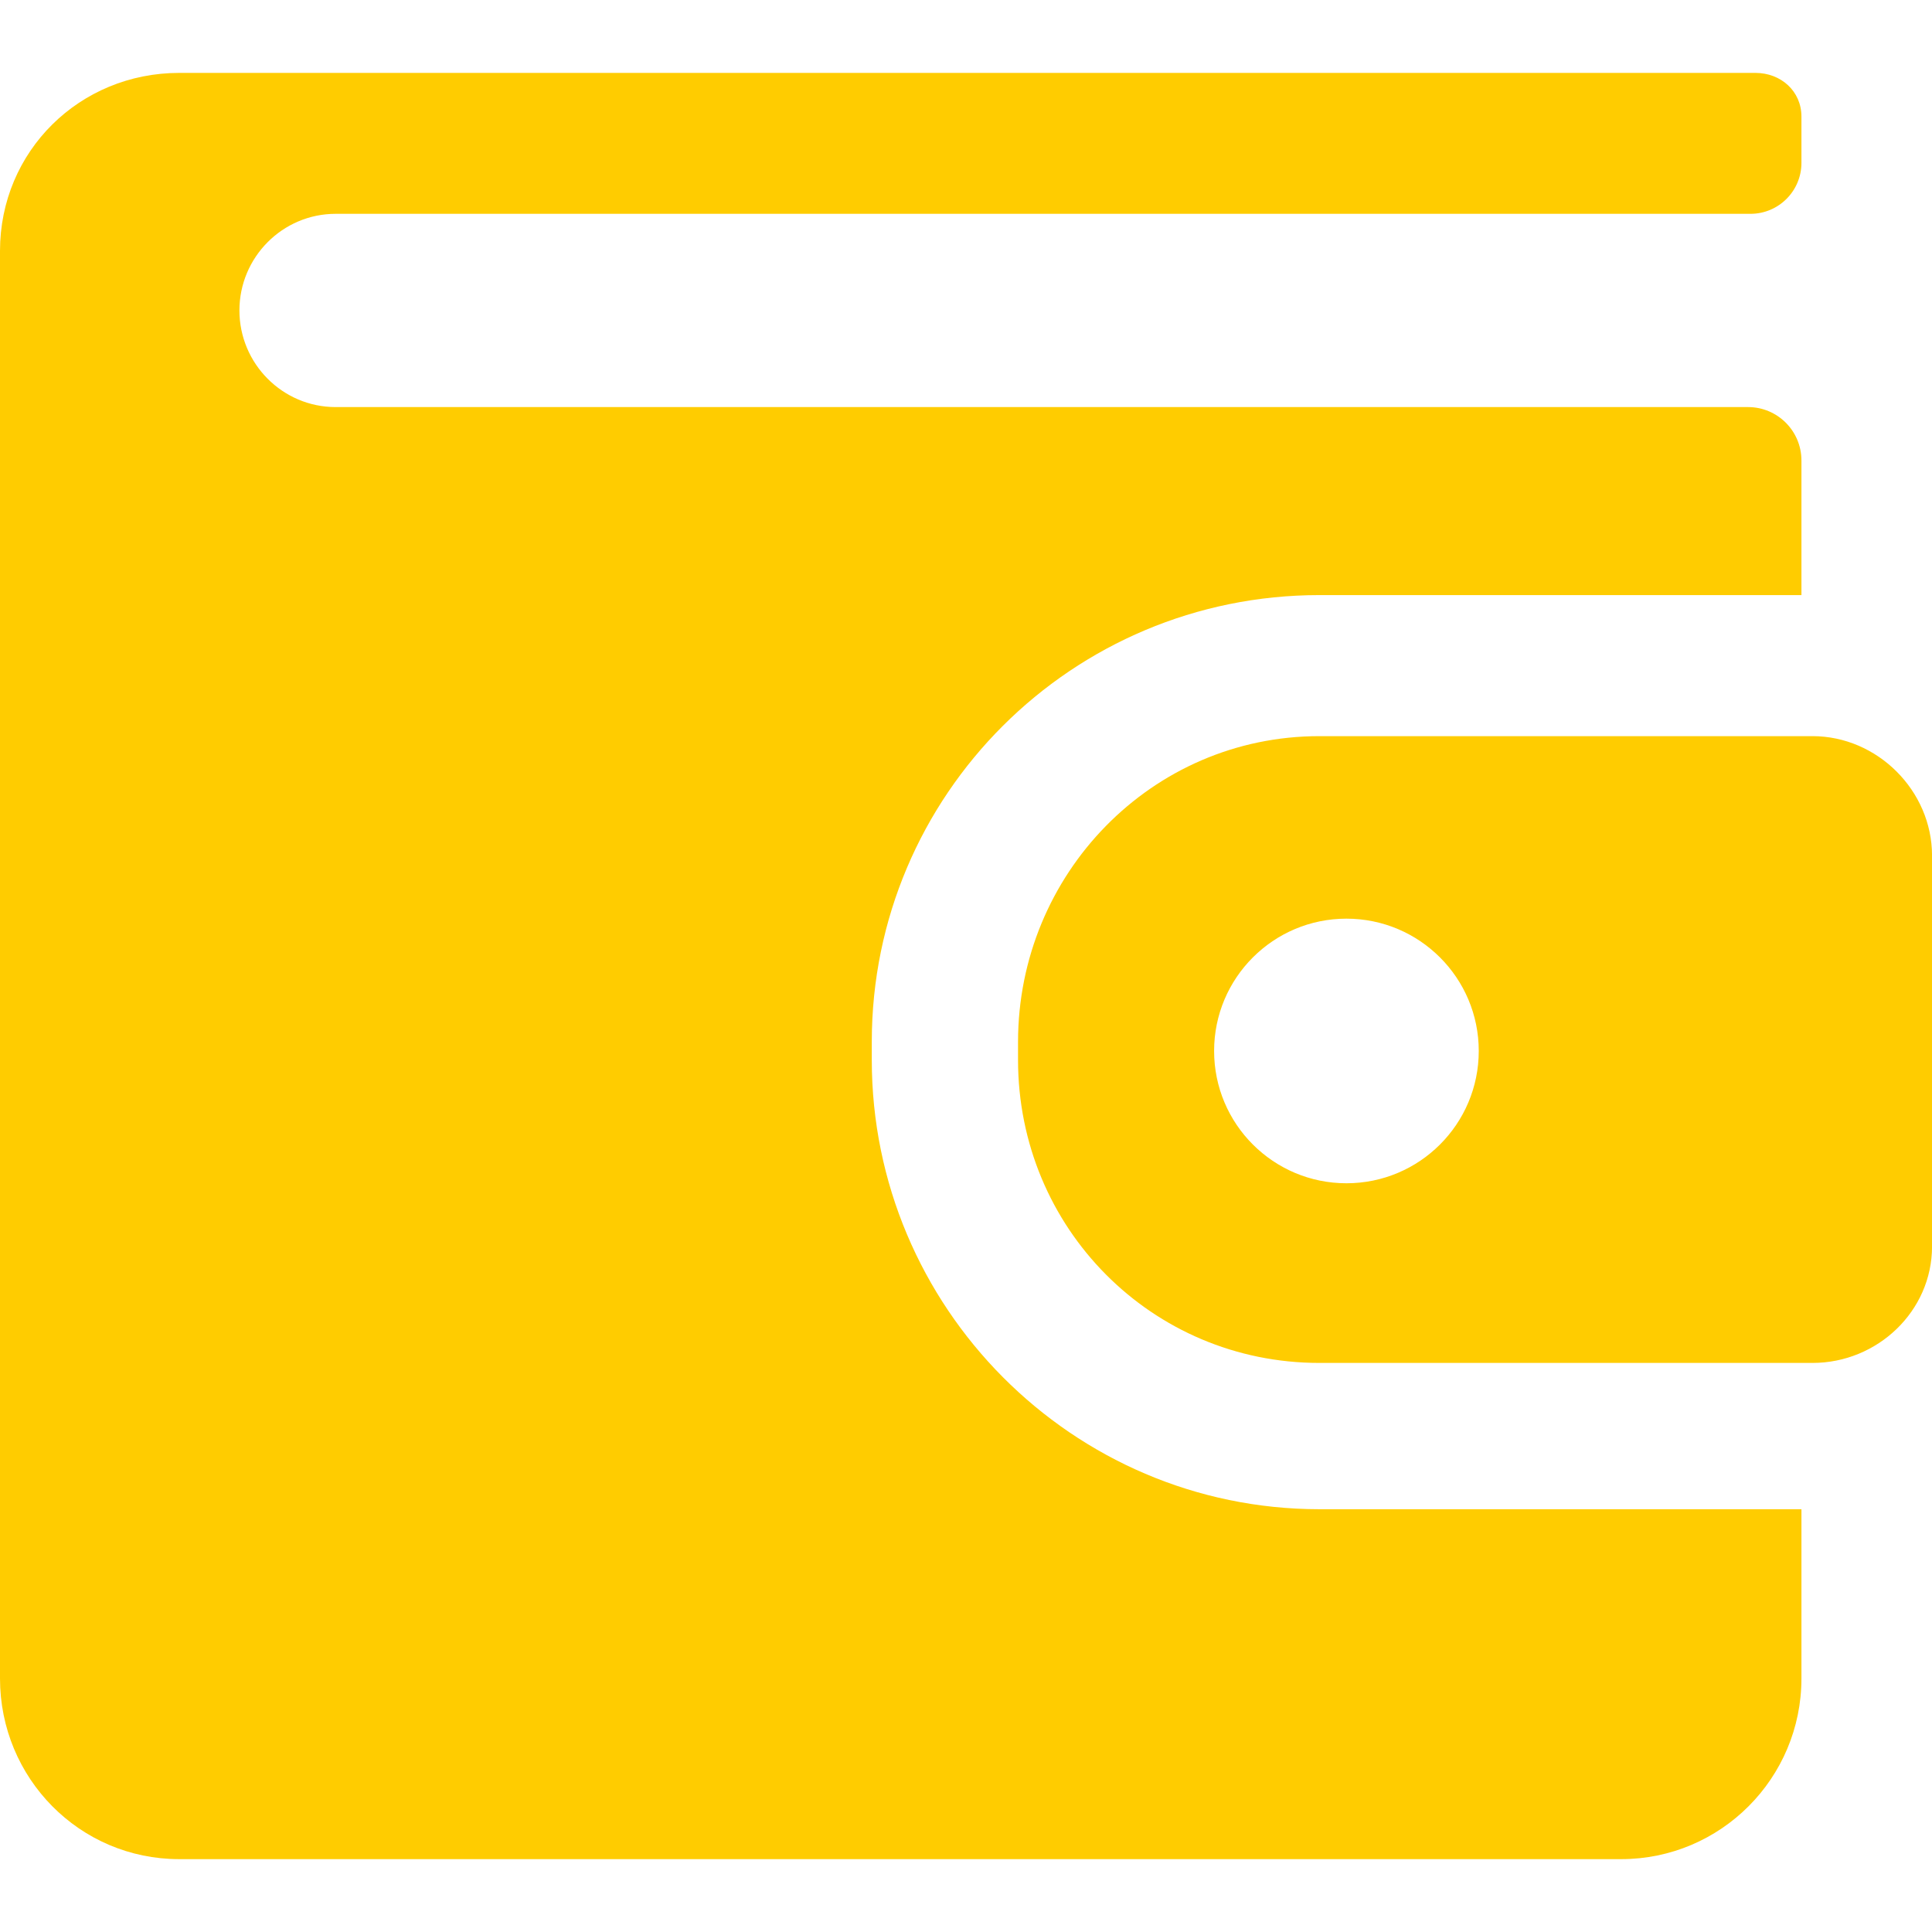
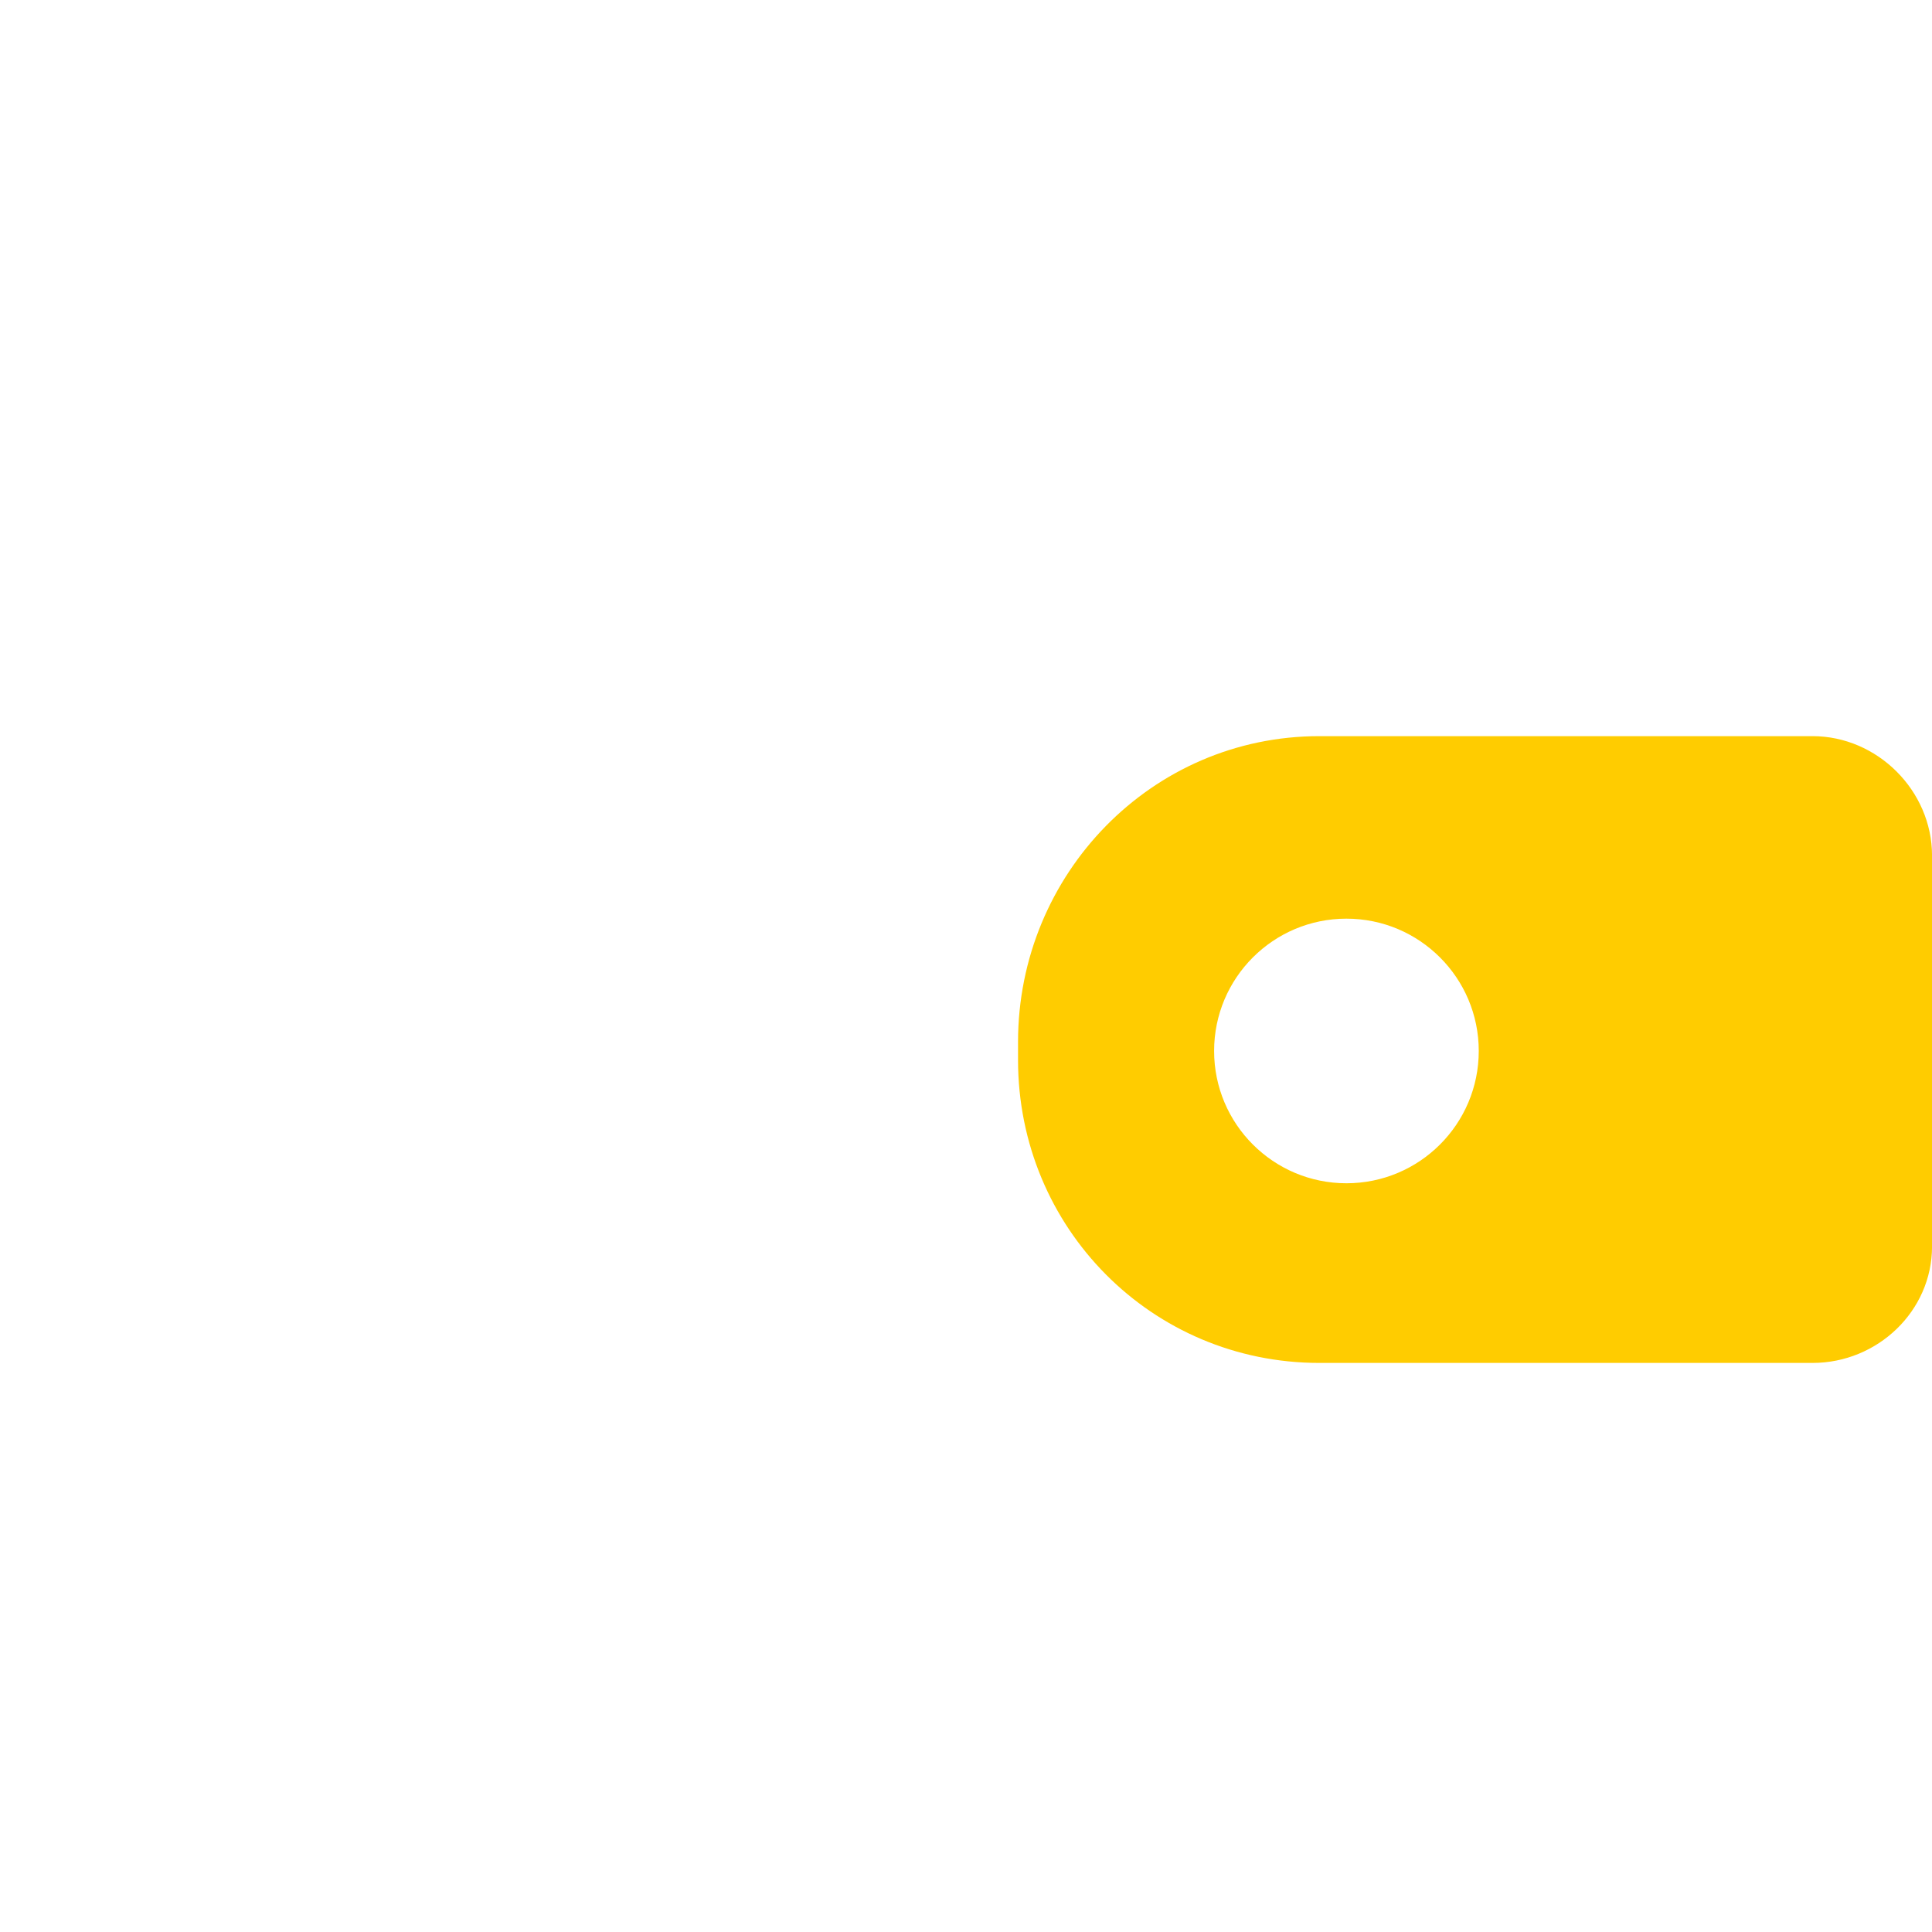
<svg xmlns="http://www.w3.org/2000/svg" id="Capa_1" x="0px" y="0px" width="512px" height="512px" viewBox="0 0 46.036 46.036" style="enable-background:new 0 0 46.036 46.036;" xml:space="preserve">
  <g>
    <g>
      <g>
-         <path d="M20.773,25.256v-0.432c0-5.887,4.777-10.644,10.665-10.644h11.487v-3.207c0-0.703-0.569-1.273-1.272-1.273H7.998 c-1.267,0-2.293-1.036-2.293-2.303c0-1.266,1.027-2.302,2.293-2.302h33.713c0.67,0,1.214-0.544,1.214-1.214V2.778 c0-0.606-0.489-1.041-1.096-1.041H4.271C1.896,1.737,0,3.604,0,5.979v34.016c0,2.375,1.896,4.305,4.271,4.305h34.357 c2.375,0,4.297-1.93,4.297-4.305v-4.033H31.438C25.55,35.959,20.773,31.144,20.773,25.256z" data-original="#000000" class="active-path" data-old_color="#000000" fill="#FFCC00" />
        <path d="M43.189,17.541H31.438c-3.998,0-7.18,3.288-7.18,7.286v0.43c0,3.998,3.182,7.219,7.18,7.219h11.752 c1.545,0,2.847-1.232,2.847-2.775v-9.315C46.036,18.84,44.734,17.541,43.189,17.541z M32.083,28.195 c-1.741,0-3.153-1.411-3.153-3.153c0-1.74,1.412-3.152,3.153-3.152s3.153,1.412,3.153,3.152 C35.236,26.784,33.824,28.195,32.083,28.195z" data-original="#000000" class="active-path" data-old_color="#000000" fill="#FFCC00" />
      </g>
    </g>
  </g>
</svg>